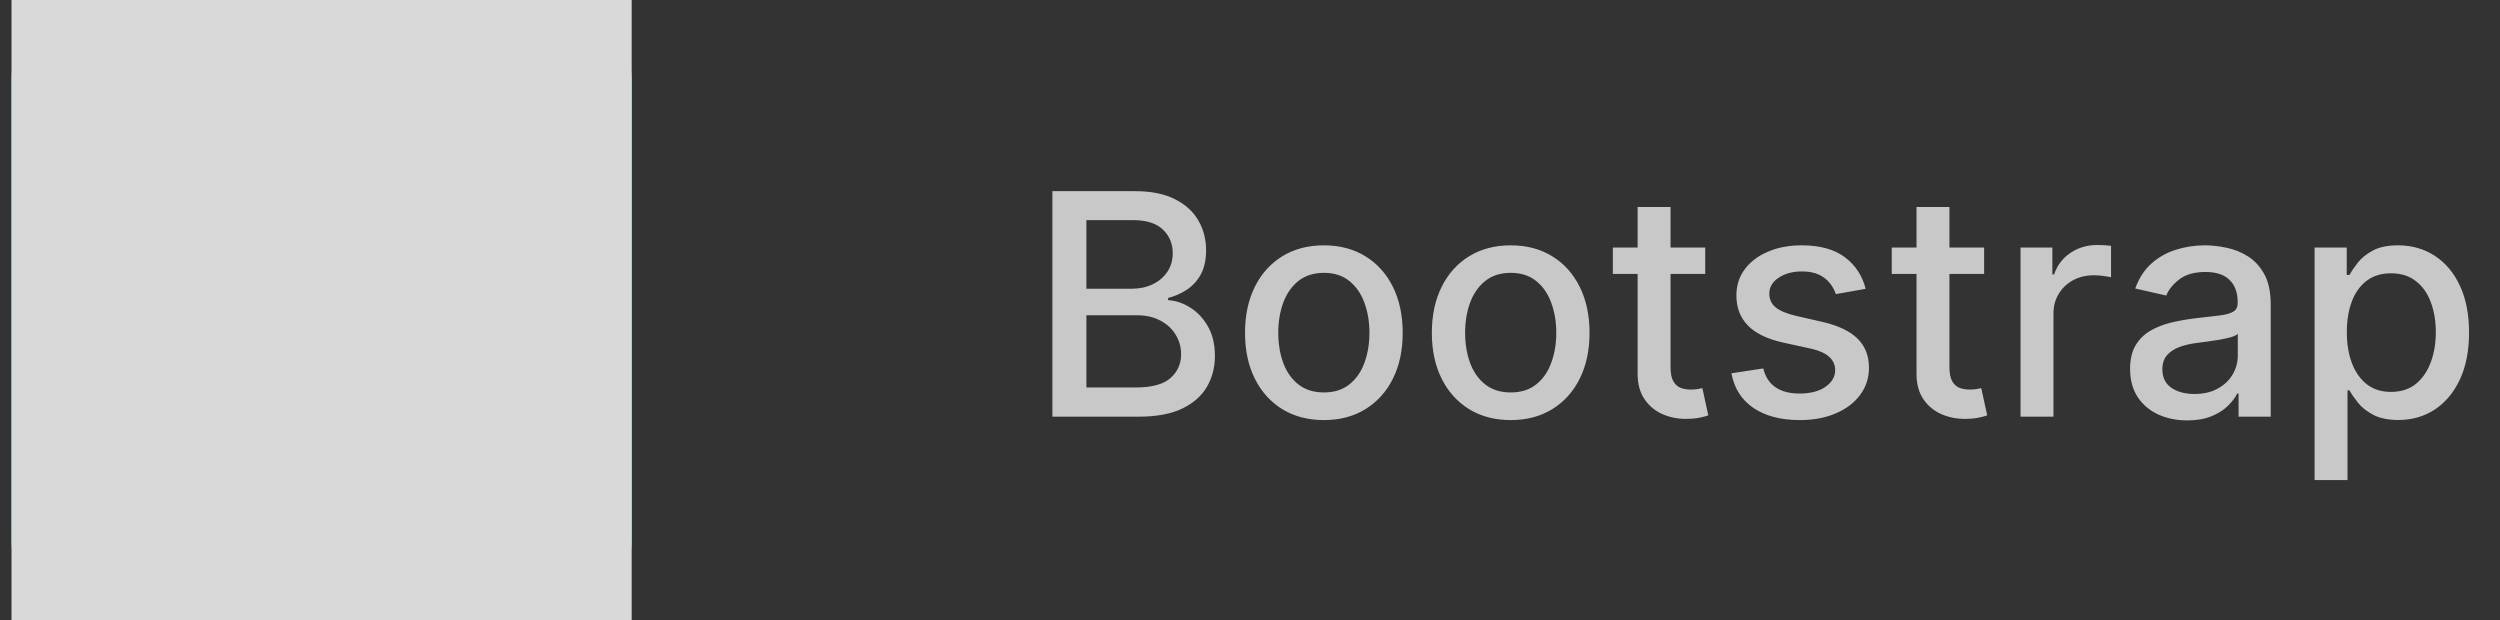
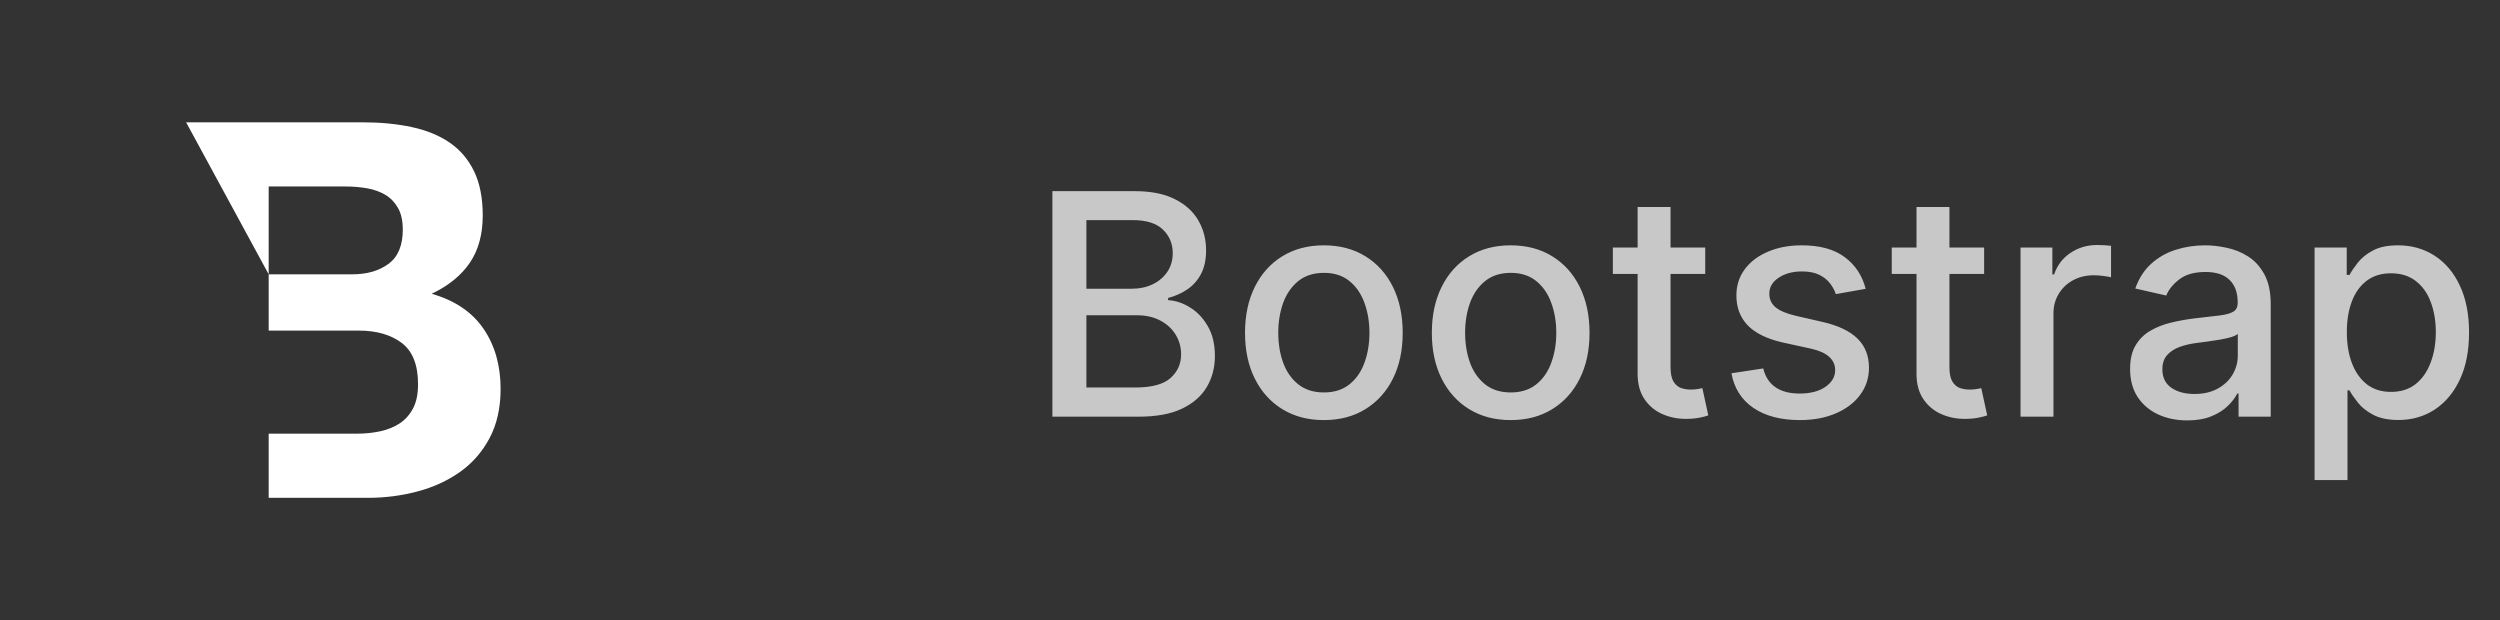
<svg xmlns="http://www.w3.org/2000/svg" width="129" height="32" viewBox="0 0 129 32" fill="none">
  <rect x="0" y="0" width="129" height="32" fill="#333333" stroke="none" />
-   <path d="M0.594 27.874C0.594 30.153 2.442 32 4.721 32H28.468C30.747 32 32.594 30.153 32.594 27.874V4.126C32.594 1.847 30.747 0 28.468 0H4.721C2.442 0 0.594 1.847 0.594 4.126V27.874V27.874Z" fill="#61DAFB" />
-   <path d="M13.864 14.155V9.623H17.853C18.233 9.623 18.599 9.655 18.952 9.718C19.305 9.781 19.617 9.894 19.889 10.057C20.16 10.22 20.377 10.446 20.54 10.736C20.703 11.025 20.784 11.396 20.784 11.848C20.784 12.662 20.54 13.25 20.051 13.612C19.563 13.974 18.939 14.155 18.179 14.155H13.864V14.155ZM9.604 6.312V25.688H18.993C19.861 25.688 20.707 25.579 21.53 25.362C22.353 25.145 23.086 24.81 23.728 24.358C24.37 23.906 24.881 23.322 25.261 22.608C25.641 21.893 25.831 21.047 25.831 20.07C25.831 18.858 25.537 17.823 24.949 16.963C24.361 16.104 23.47 15.502 22.276 15.159C23.145 14.743 23.801 14.209 24.244 13.558C24.687 12.906 24.909 12.092 24.909 11.116C24.909 10.211 24.759 9.451 24.461 8.836C24.162 8.221 23.742 7.728 23.199 7.357C22.656 6.986 22.005 6.72 21.245 6.557C20.485 6.394 19.644 6.312 18.722 6.312H9.604V6.312ZM13.864 22.377V17.058H18.505C19.427 17.058 20.169 17.271 20.73 17.696C21.291 18.121 21.571 18.831 21.571 19.826C21.571 20.333 21.485 20.749 21.313 21.074C21.141 21.4 20.911 21.658 20.621 21.848C20.332 22.038 19.997 22.173 19.617 22.255C19.237 22.336 18.839 22.377 18.423 22.377H13.864V22.377Z" fill="white" />
+   <path d="M13.864 14.155V9.623H17.853C18.233 9.623 18.599 9.655 18.952 9.718C19.305 9.781 19.617 9.894 19.889 10.057C20.16 10.22 20.377 10.446 20.54 10.736C20.703 11.025 20.784 11.396 20.784 11.848C20.784 12.662 20.54 13.25 20.051 13.612C19.563 13.974 18.939 14.155 18.179 14.155H13.864V14.155ZV25.688H18.993C19.861 25.688 20.707 25.579 21.53 25.362C22.353 25.145 23.086 24.81 23.728 24.358C24.37 23.906 24.881 23.322 25.261 22.608C25.641 21.893 25.831 21.047 25.831 20.07C25.831 18.858 25.537 17.823 24.949 16.963C24.361 16.104 23.47 15.502 22.276 15.159C23.145 14.743 23.801 14.209 24.244 13.558C24.687 12.906 24.909 12.092 24.909 11.116C24.909 10.211 24.759 9.451 24.461 8.836C24.162 8.221 23.742 7.728 23.199 7.357C22.656 6.986 22.005 6.72 21.245 6.557C20.485 6.394 19.644 6.312 18.722 6.312H9.604V6.312ZM13.864 22.377V17.058H18.505C19.427 17.058 20.169 17.271 20.73 17.696C21.291 18.121 21.571 18.831 21.571 19.826C21.571 20.333 21.485 20.749 21.313 21.074C21.141 21.4 20.911 21.658 20.621 21.848C20.332 22.038 19.997 22.173 19.617 22.255C19.237 22.336 18.839 22.377 18.423 22.377H13.864V22.377Z" fill="white" />
  <g style="mix-blend-mode:saturation">
-     <rect x="0.594" width="32" height="32" fill="#D9D9D9" />
-   </g>
+     </g>
  <path d="M54.303 21.5V9.864H58.564C59.39 9.864 60.073 10 60.615 10.273C61.157 10.542 61.562 10.907 61.831 11.369C62.1 11.828 62.234 12.345 62.234 12.921C62.234 13.405 62.145 13.814 61.967 14.148C61.789 14.477 61.551 14.742 61.251 14.943C60.956 15.14 60.63 15.284 60.274 15.375V15.489C60.66 15.508 61.037 15.633 61.405 15.864C61.776 16.091 62.083 16.415 62.325 16.835C62.568 17.256 62.689 17.767 62.689 18.369C62.689 18.964 62.549 19.498 62.269 19.972C61.992 20.441 61.564 20.814 60.984 21.091C60.405 21.364 59.664 21.5 58.763 21.5H54.303ZM56.058 19.994H58.592C59.433 19.994 60.035 19.831 60.399 19.506C60.763 19.18 60.945 18.773 60.945 18.284C60.945 17.917 60.852 17.579 60.666 17.273C60.481 16.966 60.215 16.722 59.871 16.54C59.53 16.358 59.124 16.267 58.655 16.267H56.058V19.994ZM56.058 14.898H58.41C58.804 14.898 59.159 14.822 59.473 14.671C59.791 14.519 60.043 14.307 60.229 14.034C60.418 13.758 60.513 13.432 60.513 13.057C60.513 12.576 60.344 12.172 60.007 11.847C59.67 11.521 59.153 11.358 58.456 11.358H56.058V14.898ZM68.311 21.676C67.493 21.676 66.779 21.489 66.169 21.114C65.559 20.739 65.086 20.214 64.749 19.54C64.412 18.866 64.243 18.078 64.243 17.176C64.243 16.271 64.412 15.479 64.749 14.801C65.086 14.123 65.559 13.597 66.169 13.222C66.779 12.847 67.493 12.659 68.311 12.659C69.129 12.659 69.843 12.847 70.453 13.222C71.063 13.597 71.537 14.123 71.874 14.801C72.211 15.479 72.379 16.271 72.379 17.176C72.379 18.078 72.211 18.866 71.874 19.54C71.537 20.214 71.063 20.739 70.453 21.114C69.843 21.489 69.129 21.676 68.311 21.676ZM68.317 20.25C68.847 20.25 69.287 20.11 69.635 19.829C69.984 19.549 70.241 19.176 70.408 18.71C70.578 18.244 70.663 17.731 70.663 17.171C70.663 16.614 70.578 16.102 70.408 15.636C70.241 15.167 69.984 14.79 69.635 14.506C69.287 14.222 68.847 14.079 68.317 14.079C67.783 14.079 67.34 14.222 66.987 14.506C66.639 14.79 66.379 15.167 66.209 15.636C66.042 16.102 65.959 16.614 65.959 17.171C65.959 17.731 66.042 18.244 66.209 18.71C66.379 19.176 66.639 19.549 66.987 19.829C67.34 20.11 67.783 20.25 68.317 20.25ZM77.952 21.676C77.133 21.676 76.419 21.489 75.81 21.114C75.2 20.739 74.726 20.214 74.389 19.54C74.052 18.866 73.883 18.078 73.883 17.176C73.883 16.271 74.052 15.479 74.389 14.801C74.726 14.123 75.2 13.597 75.81 13.222C76.419 12.847 77.133 12.659 77.952 12.659C78.77 12.659 79.484 12.847 80.094 13.222C80.704 13.597 81.177 14.123 81.514 14.801C81.851 15.479 82.02 16.271 82.02 17.176C82.02 18.078 81.851 18.866 81.514 19.54C81.177 20.214 80.704 20.739 80.094 21.114C79.484 21.489 78.77 21.676 77.952 21.676ZM77.957 20.25C78.488 20.25 78.927 20.11 79.276 19.829C79.624 19.549 79.882 19.176 80.048 18.71C80.219 18.244 80.304 17.731 80.304 17.171C80.304 16.614 80.219 16.102 80.048 15.636C79.882 15.167 79.624 14.79 79.276 14.506C78.927 14.222 78.488 14.079 77.957 14.079C77.423 14.079 76.98 14.222 76.628 14.506C76.279 14.79 76.02 15.167 75.85 15.636C75.683 16.102 75.6 16.614 75.6 17.171C75.6 17.731 75.683 18.244 75.85 18.71C76.02 19.176 76.279 19.549 76.628 19.829C76.98 20.11 77.423 20.25 77.957 20.25ZM87.99 12.773V14.136H83.223V12.773H87.99ZM84.501 10.682H86.2V18.938C86.2 19.267 86.249 19.515 86.348 19.682C86.447 19.845 86.573 19.956 86.729 20.017C86.888 20.074 87.06 20.102 87.246 20.102C87.382 20.102 87.501 20.093 87.604 20.074C87.706 20.055 87.785 20.04 87.842 20.028L88.149 21.432C88.051 21.47 87.91 21.508 87.729 21.546C87.547 21.587 87.32 21.61 87.047 21.614C86.6 21.621 86.183 21.542 85.797 21.375C85.41 21.208 85.098 20.951 84.859 20.602C84.621 20.254 84.501 19.816 84.501 19.29V10.682ZM96.269 14.903L94.729 15.176C94.664 14.979 94.562 14.792 94.422 14.614C94.285 14.436 94.1 14.29 93.865 14.176C93.63 14.062 93.337 14.006 92.984 14.006C92.503 14.006 92.102 14.114 91.78 14.329C91.458 14.542 91.297 14.816 91.297 15.153C91.297 15.445 91.405 15.68 91.621 15.858C91.837 16.036 92.185 16.182 92.666 16.296L94.053 16.614C94.856 16.799 95.454 17.085 95.848 17.472C96.242 17.858 96.439 18.36 96.439 18.977C96.439 19.5 96.287 19.966 95.984 20.375C95.685 20.78 95.267 21.099 94.729 21.329C94.195 21.561 93.575 21.676 92.871 21.676C91.894 21.676 91.096 21.468 90.479 21.051C89.861 20.631 89.483 20.034 89.342 19.261L90.984 19.011C91.087 19.439 91.297 19.763 91.615 19.983C91.933 20.199 92.348 20.307 92.859 20.307C93.416 20.307 93.861 20.191 94.195 19.96C94.528 19.725 94.695 19.439 94.695 19.102C94.695 18.829 94.592 18.6 94.388 18.415C94.187 18.229 93.878 18.089 93.462 17.994L91.984 17.671C91.17 17.485 90.568 17.189 90.178 16.784C89.791 16.379 89.598 15.866 89.598 15.244C89.598 14.729 89.742 14.278 90.03 13.892C90.318 13.506 90.716 13.204 91.223 12.989C91.731 12.769 92.312 12.659 92.967 12.659C93.91 12.659 94.653 12.864 95.195 13.273C95.736 13.678 96.094 14.222 96.269 14.903ZM102.381 12.773V14.136H97.614V12.773H102.381ZM98.892 10.682H100.591V18.938C100.591 19.267 100.64 19.515 100.739 19.682C100.837 19.845 100.964 19.956 101.119 20.017C101.278 20.074 101.451 20.102 101.636 20.102C101.773 20.102 101.892 20.093 101.994 20.074C102.097 20.055 102.176 20.04 102.233 20.028L102.54 21.432C102.441 21.47 102.301 21.508 102.119 21.546C101.938 21.587 101.71 21.61 101.438 21.614C100.991 21.621 100.574 21.542 100.188 21.375C99.801 21.208 99.489 20.951 99.25 20.602C99.011 20.254 98.892 19.816 98.892 19.29V10.682ZM104.26 21.5V12.773H105.902V14.159H105.993C106.152 13.689 106.432 13.32 106.834 13.051C107.239 12.778 107.697 12.642 108.209 12.642C108.315 12.642 108.44 12.646 108.584 12.653C108.732 12.661 108.847 12.671 108.93 12.682V14.307C108.862 14.288 108.741 14.267 108.567 14.244C108.393 14.218 108.218 14.204 108.044 14.204C107.643 14.204 107.285 14.29 106.97 14.46C106.66 14.627 106.413 14.86 106.232 15.159C106.05 15.454 105.959 15.792 105.959 16.171V21.5H104.26ZM112.862 21.693C112.309 21.693 111.809 21.591 111.362 21.386C110.915 21.178 110.561 20.877 110.3 20.483C110.042 20.089 109.913 19.606 109.913 19.034C109.913 18.542 110.008 18.136 110.197 17.818C110.387 17.5 110.643 17.248 110.965 17.062C111.286 16.877 111.646 16.737 112.044 16.642C112.442 16.547 112.847 16.475 113.26 16.426C113.783 16.366 114.207 16.316 114.533 16.278C114.858 16.237 115.095 16.171 115.243 16.079C115.391 15.989 115.465 15.841 115.465 15.636V15.597C115.465 15.1 115.324 14.716 115.044 14.443C114.768 14.171 114.355 14.034 113.805 14.034C113.233 14.034 112.783 14.161 112.453 14.415C112.127 14.665 111.902 14.943 111.777 15.25L110.18 14.886C110.37 14.356 110.646 13.928 111.01 13.602C111.377 13.273 111.8 13.034 112.277 12.886C112.754 12.735 113.256 12.659 113.783 12.659C114.131 12.659 114.5 12.701 114.891 12.784C115.285 12.864 115.652 13.011 115.993 13.227C116.338 13.443 116.62 13.752 116.84 14.153C117.059 14.551 117.169 15.068 117.169 15.704V21.5H115.51V20.307H115.442C115.332 20.526 115.167 20.742 114.947 20.954C114.728 21.167 114.446 21.343 114.101 21.483C113.756 21.623 113.343 21.693 112.862 21.693ZM113.232 20.329C113.701 20.329 114.103 20.237 114.436 20.051C114.773 19.866 115.029 19.623 115.203 19.324C115.381 19.021 115.47 18.697 115.47 18.352V17.227C115.41 17.288 115.292 17.345 115.118 17.398C114.947 17.447 114.752 17.491 114.533 17.528C114.313 17.562 114.099 17.595 113.891 17.625C113.682 17.651 113.508 17.674 113.368 17.693C113.038 17.735 112.737 17.805 112.465 17.903C112.196 18.002 111.98 18.144 111.817 18.329C111.658 18.511 111.578 18.754 111.578 19.057C111.578 19.477 111.733 19.796 112.044 20.011C112.355 20.224 112.75 20.329 113.232 20.329ZM119.432 24.773V12.773H121.091V14.188H121.233C121.331 14.006 121.474 13.796 121.659 13.557C121.845 13.318 122.102 13.11 122.432 12.932C122.761 12.75 123.197 12.659 123.739 12.659C124.443 12.659 125.072 12.837 125.625 13.193C126.178 13.549 126.612 14.062 126.926 14.733C127.244 15.403 127.403 16.21 127.403 17.153C127.403 18.097 127.246 18.905 126.932 19.579C126.617 20.25 126.186 20.767 125.636 21.131C125.087 21.491 124.46 21.671 123.756 21.671C123.225 21.671 122.792 21.581 122.455 21.403C122.121 21.225 121.86 21.017 121.67 20.778C121.481 20.54 121.335 20.328 121.233 20.142H121.131V24.773H119.432ZM121.097 17.136C121.097 17.75 121.186 18.288 121.364 18.75C121.542 19.212 121.799 19.574 122.136 19.835C122.474 20.093 122.886 20.222 123.375 20.222C123.883 20.222 124.307 20.087 124.648 19.818C124.989 19.546 125.246 19.176 125.42 18.71C125.599 18.244 125.688 17.72 125.688 17.136C125.688 16.561 125.6 16.044 125.426 15.585C125.256 15.127 124.998 14.765 124.653 14.5C124.313 14.235 123.886 14.102 123.375 14.102C122.883 14.102 122.466 14.229 122.125 14.483C121.788 14.737 121.532 15.091 121.358 15.546C121.184 16 121.097 16.53 121.097 17.136Z" fill="#C8C8C8" />
</svg>